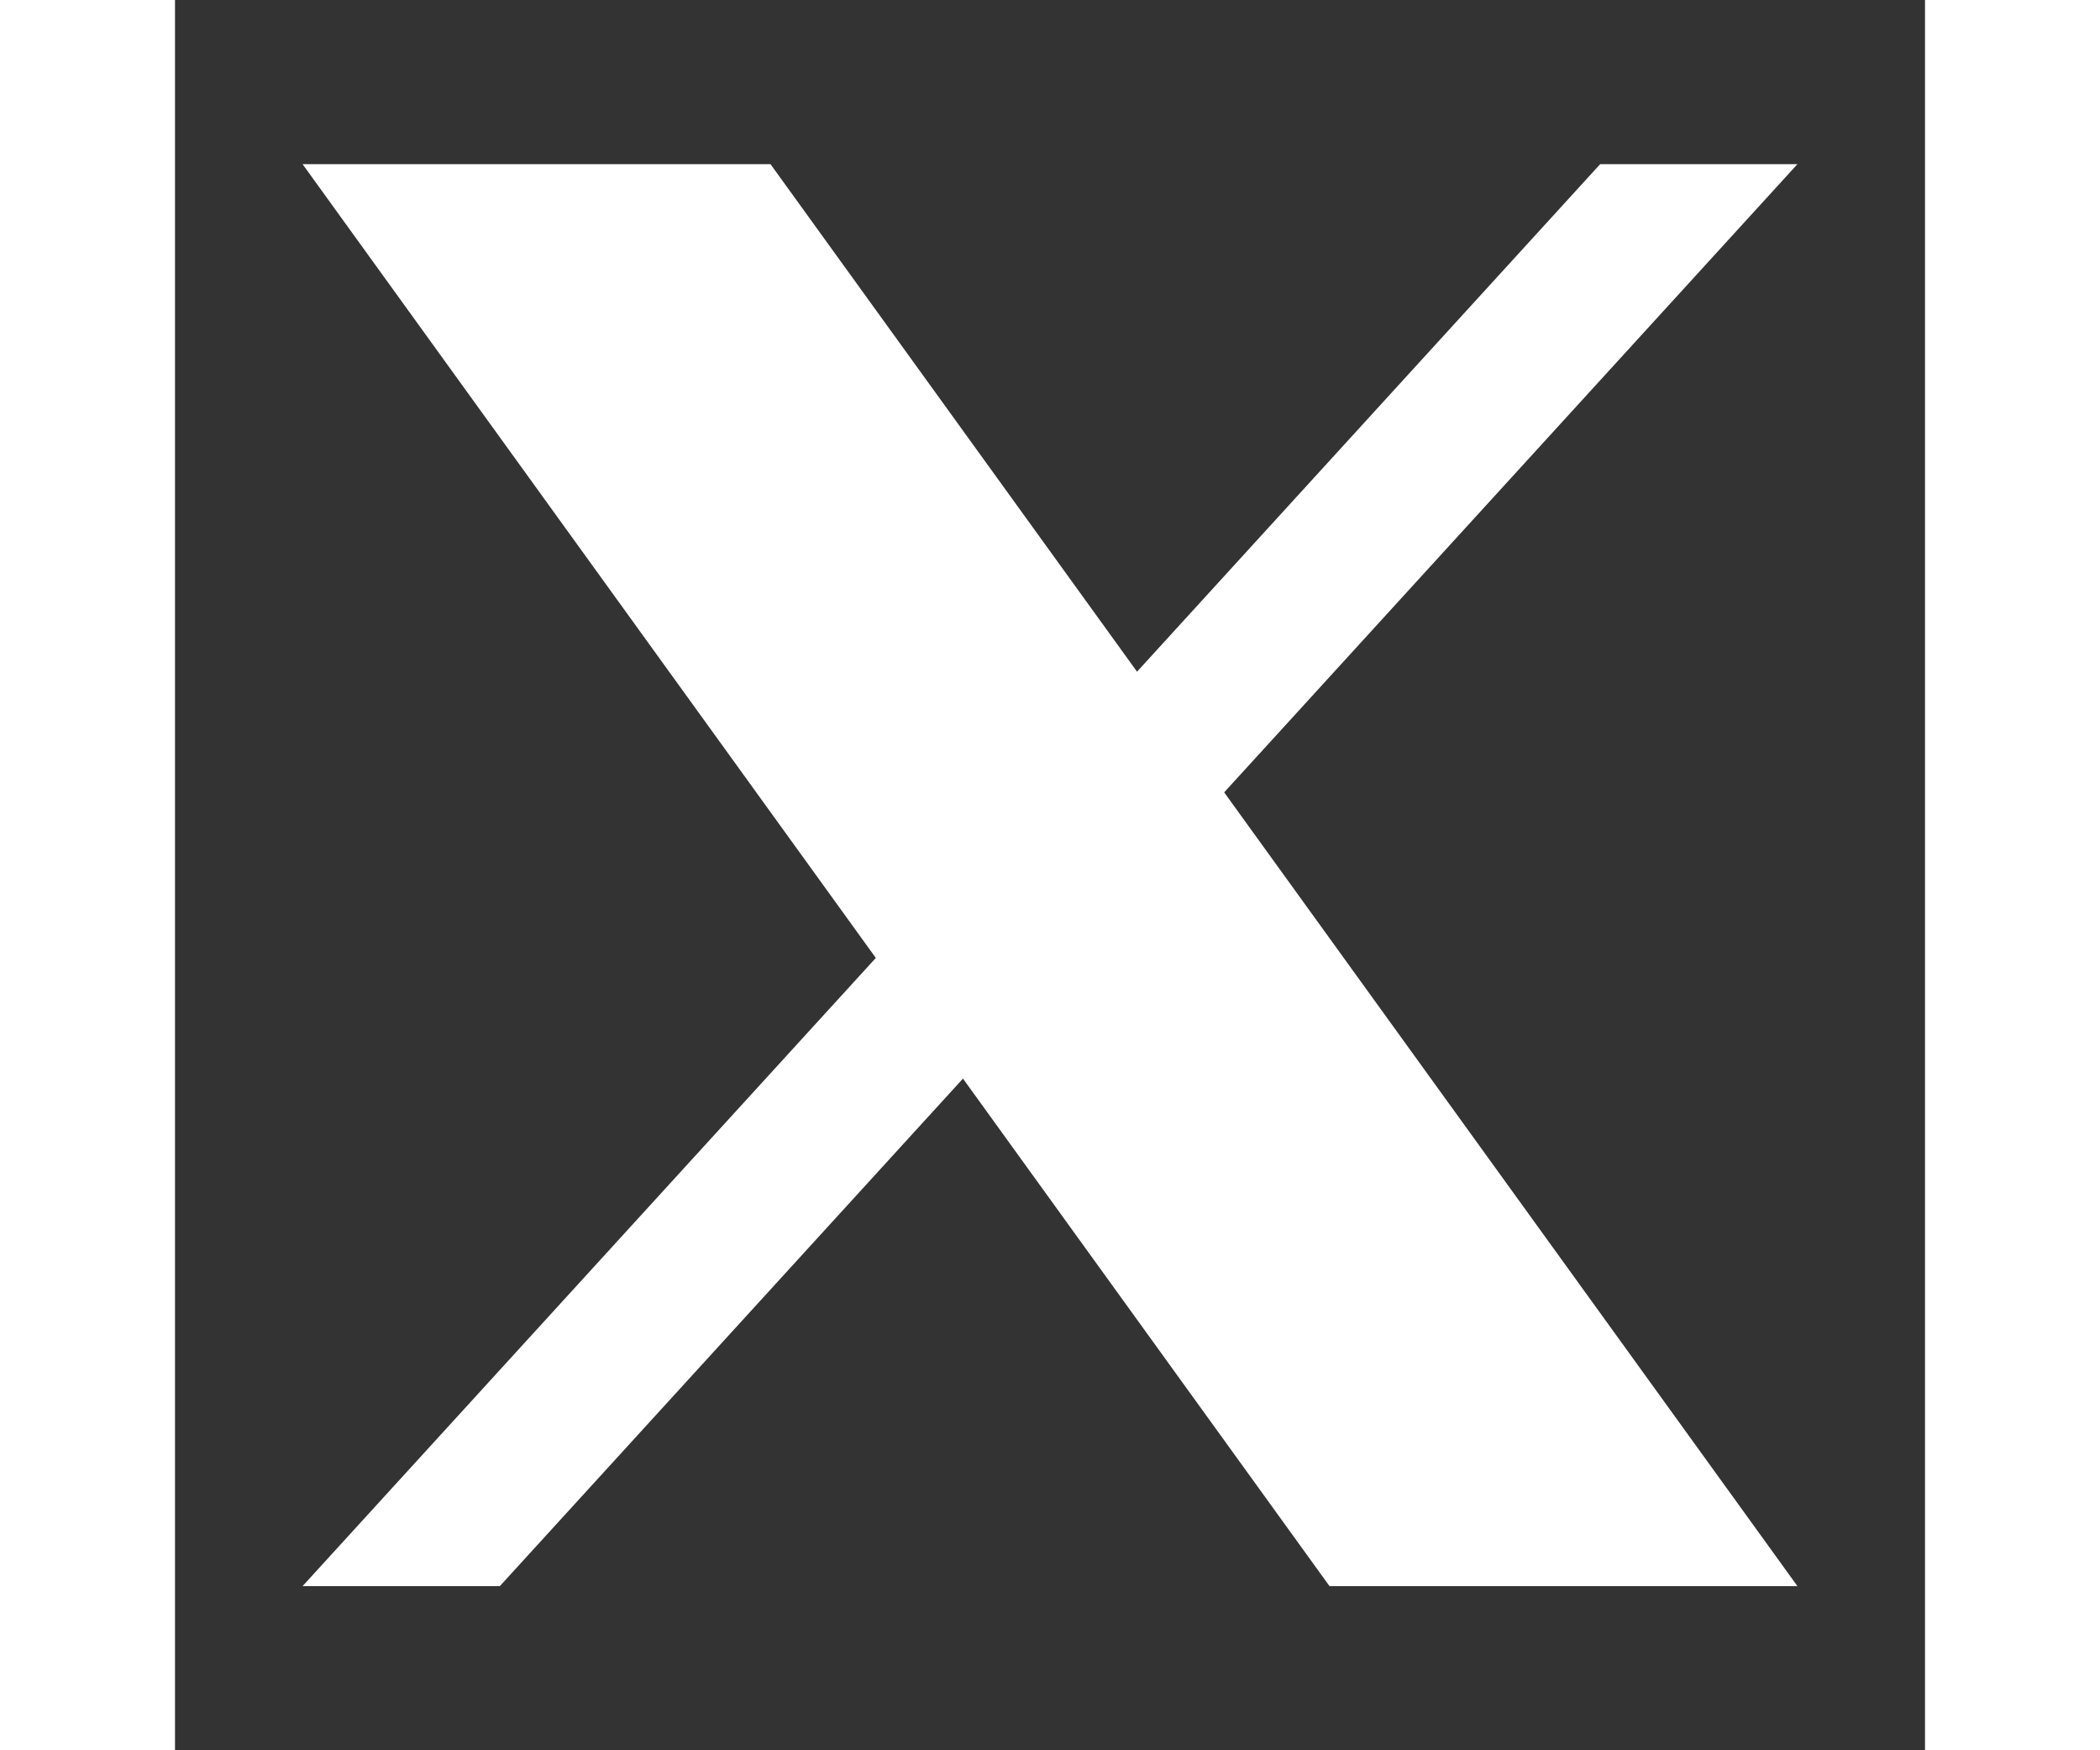
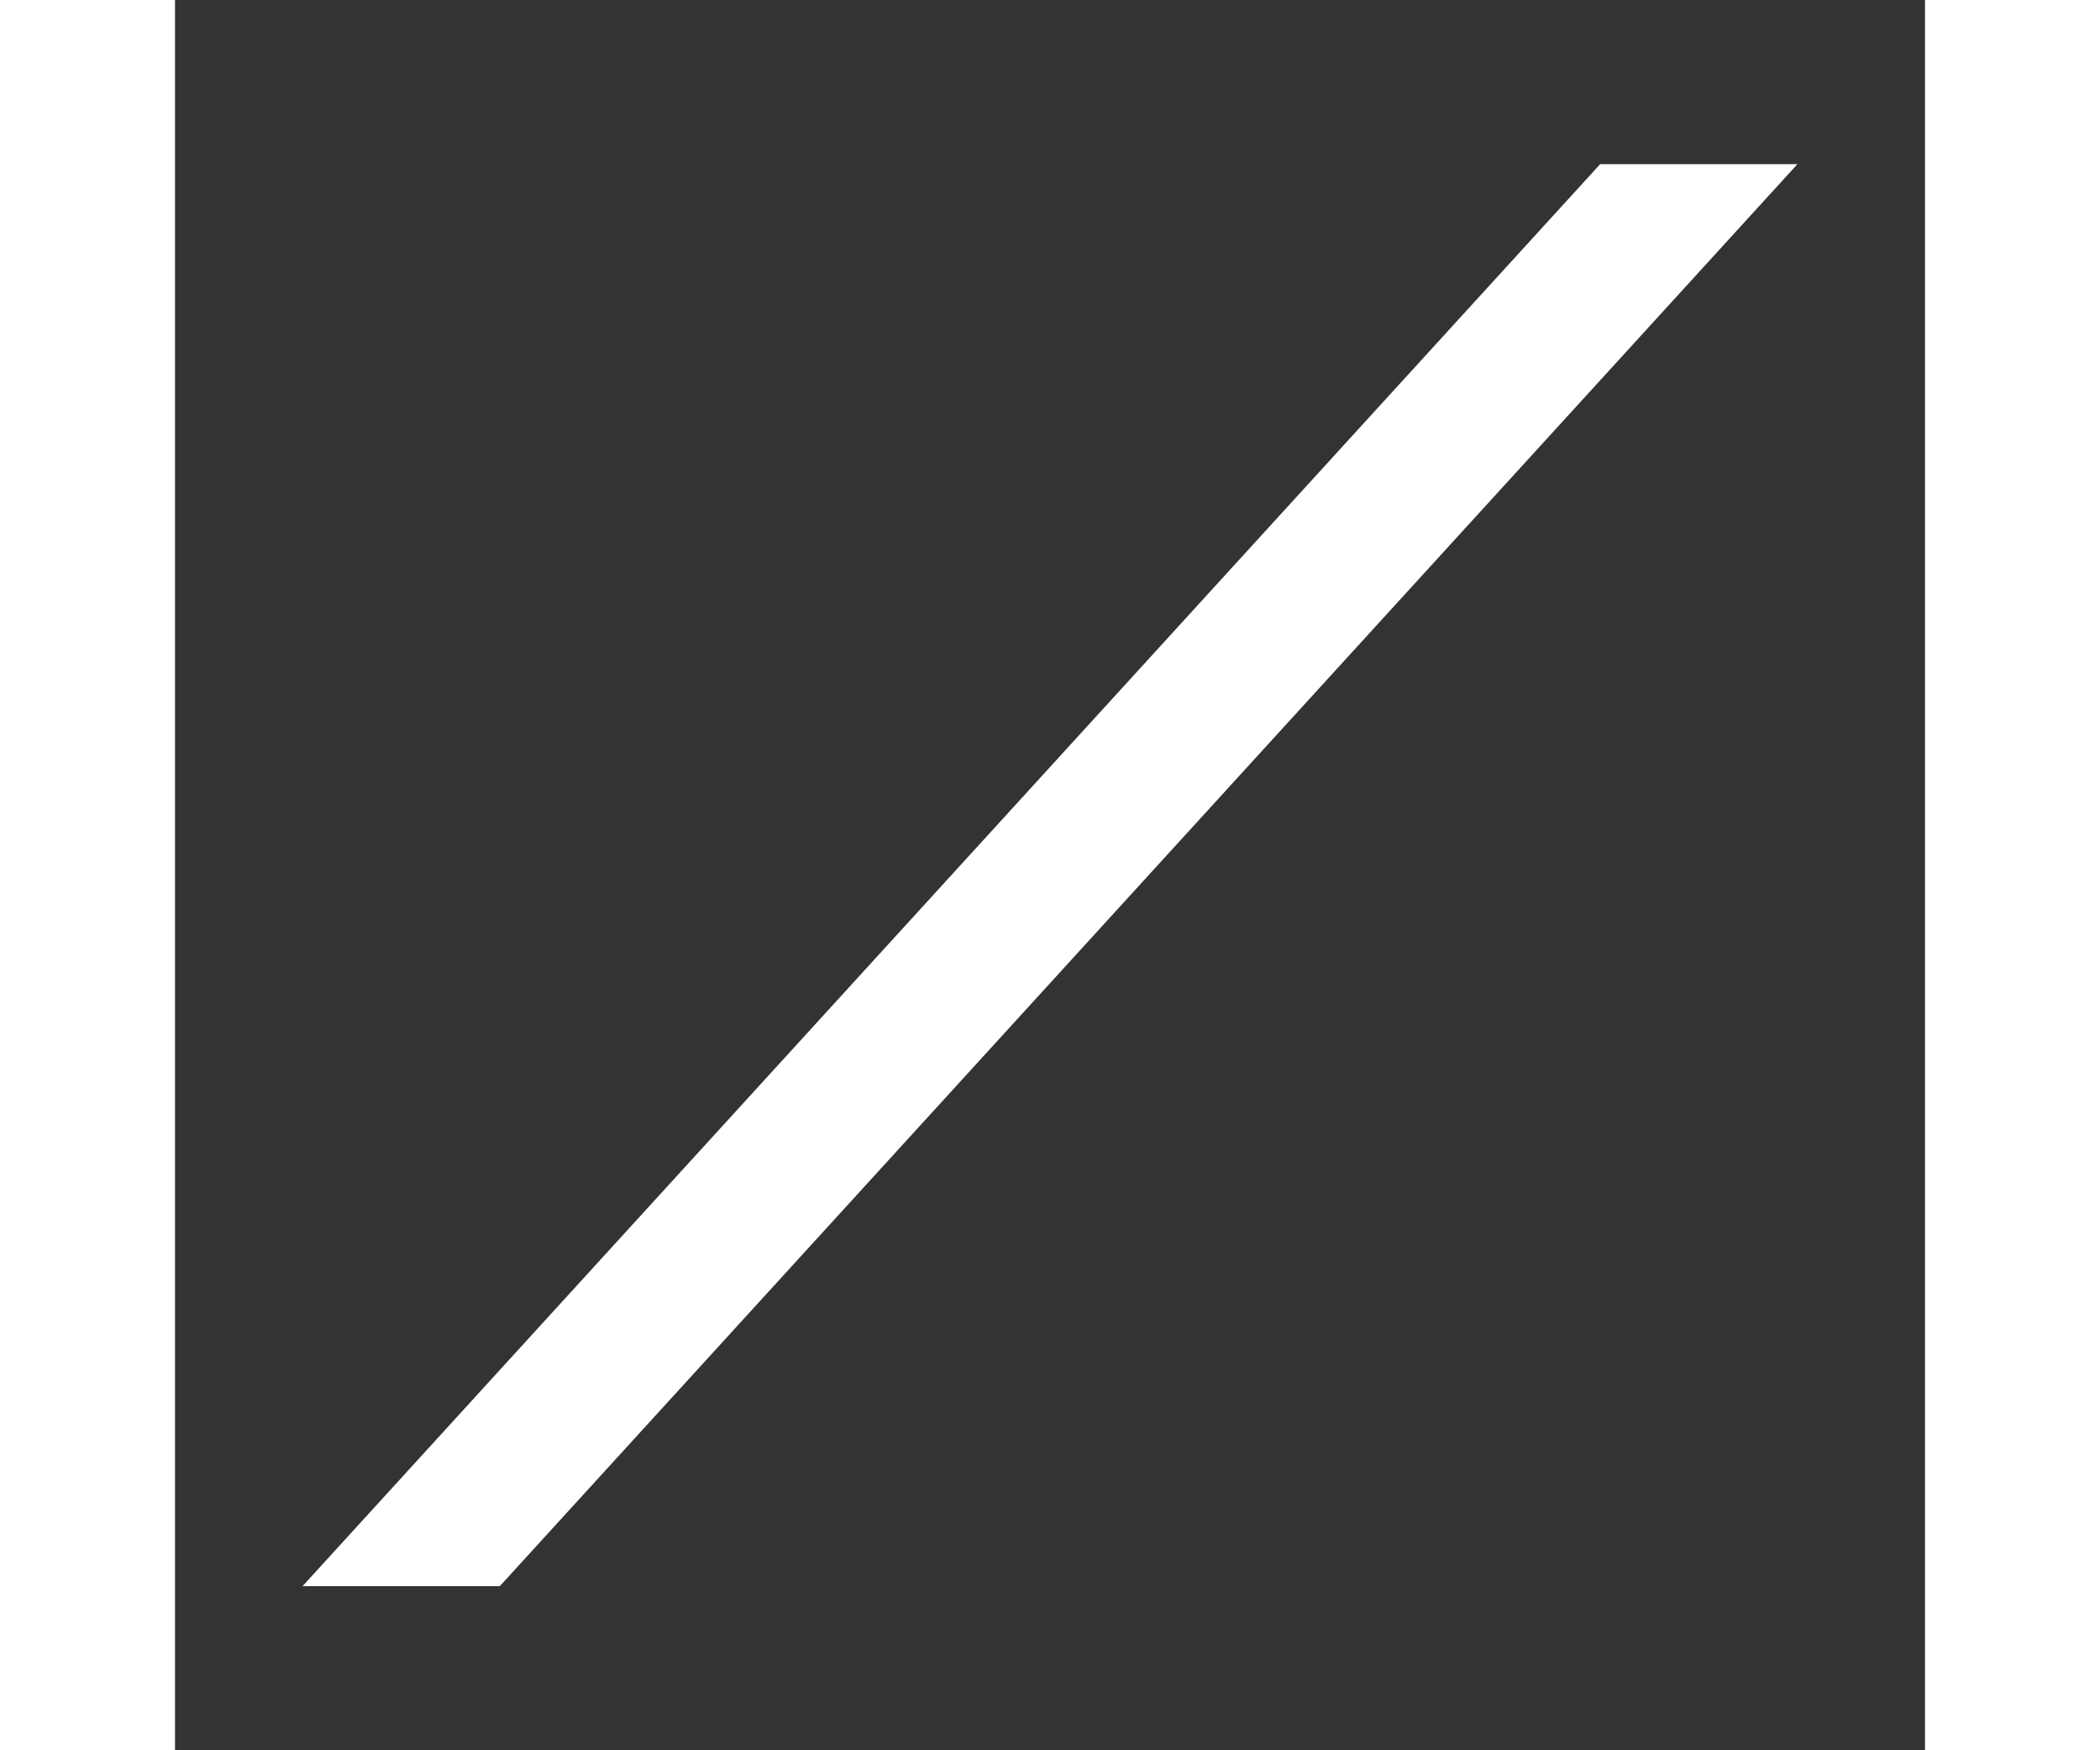
<svg xmlns="http://www.w3.org/2000/svg" width="24" height="20" viewBox="0 0 18 18" fill="none">
  <rect x="0" y="0" width="18" height="18" fill="#333333" stroke="none" />
-   <path d="M1.312 1.688H6.125L16.688 16.312H11.875L1.312 1.688Z" fill="#fff" />
  <path d="M16.688 1.688L3.341 16.312H1.312L14.659 1.688H16.688Z" fill="#fff" />
</svg>